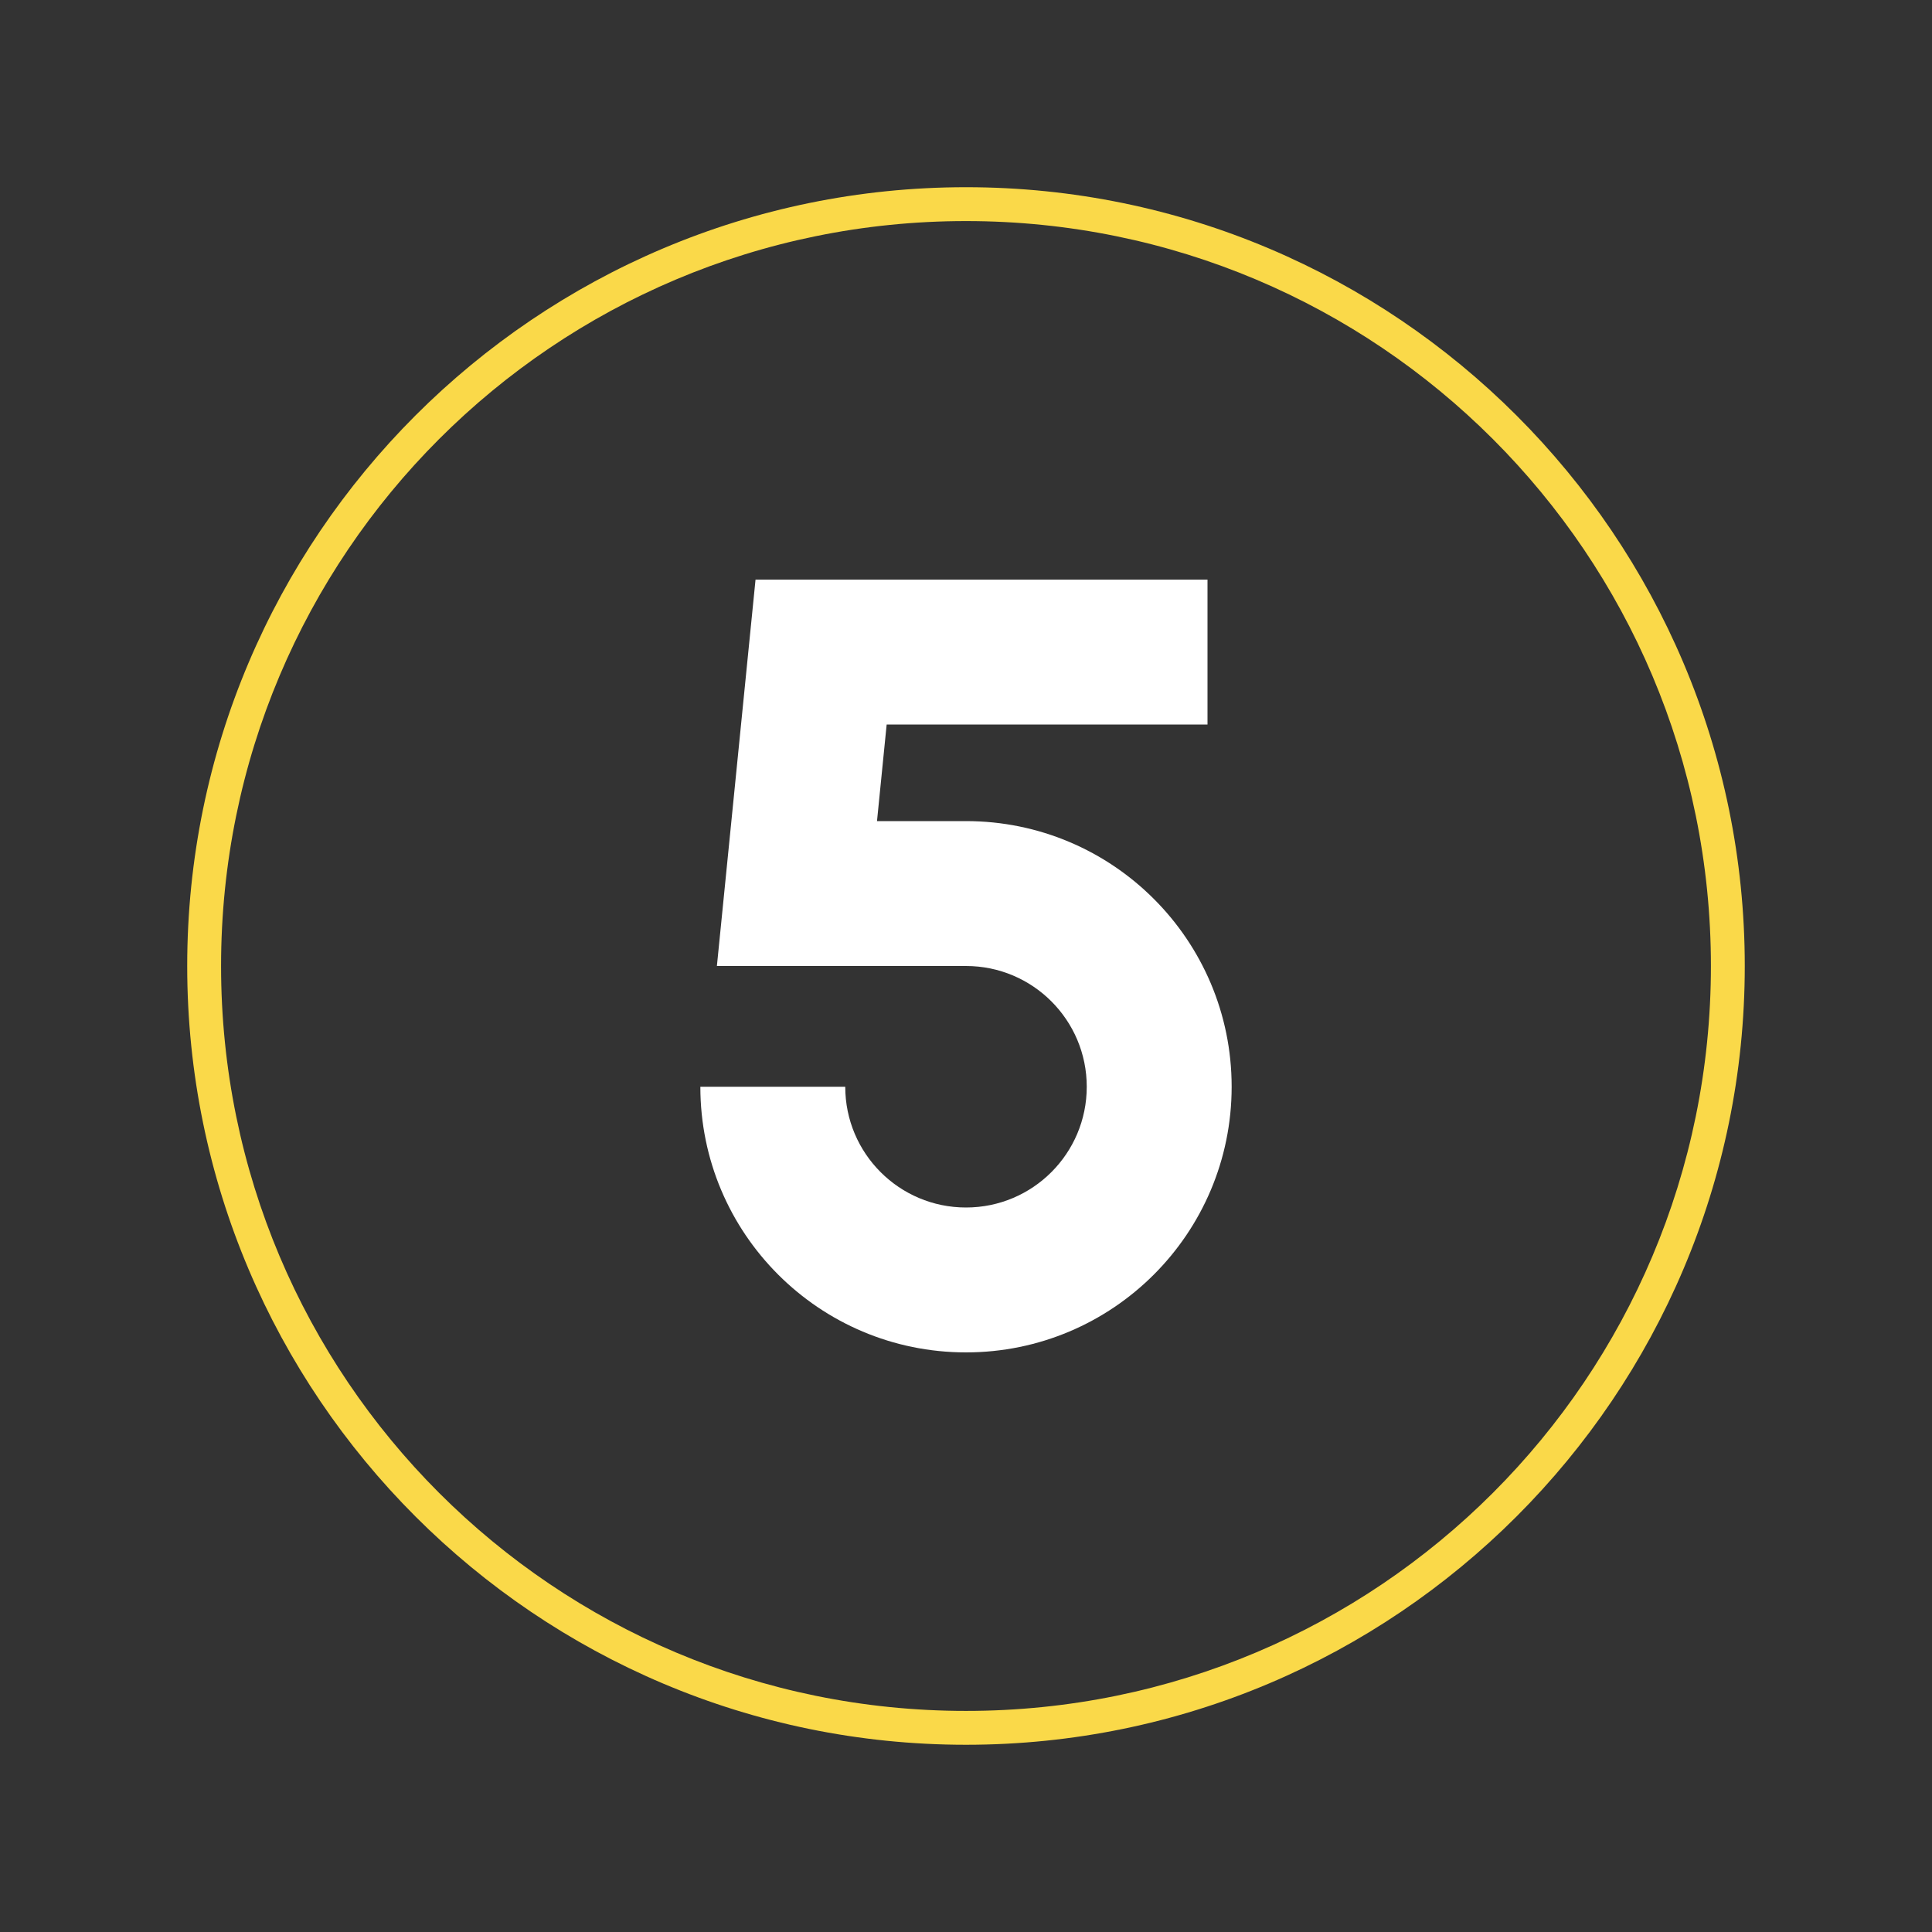
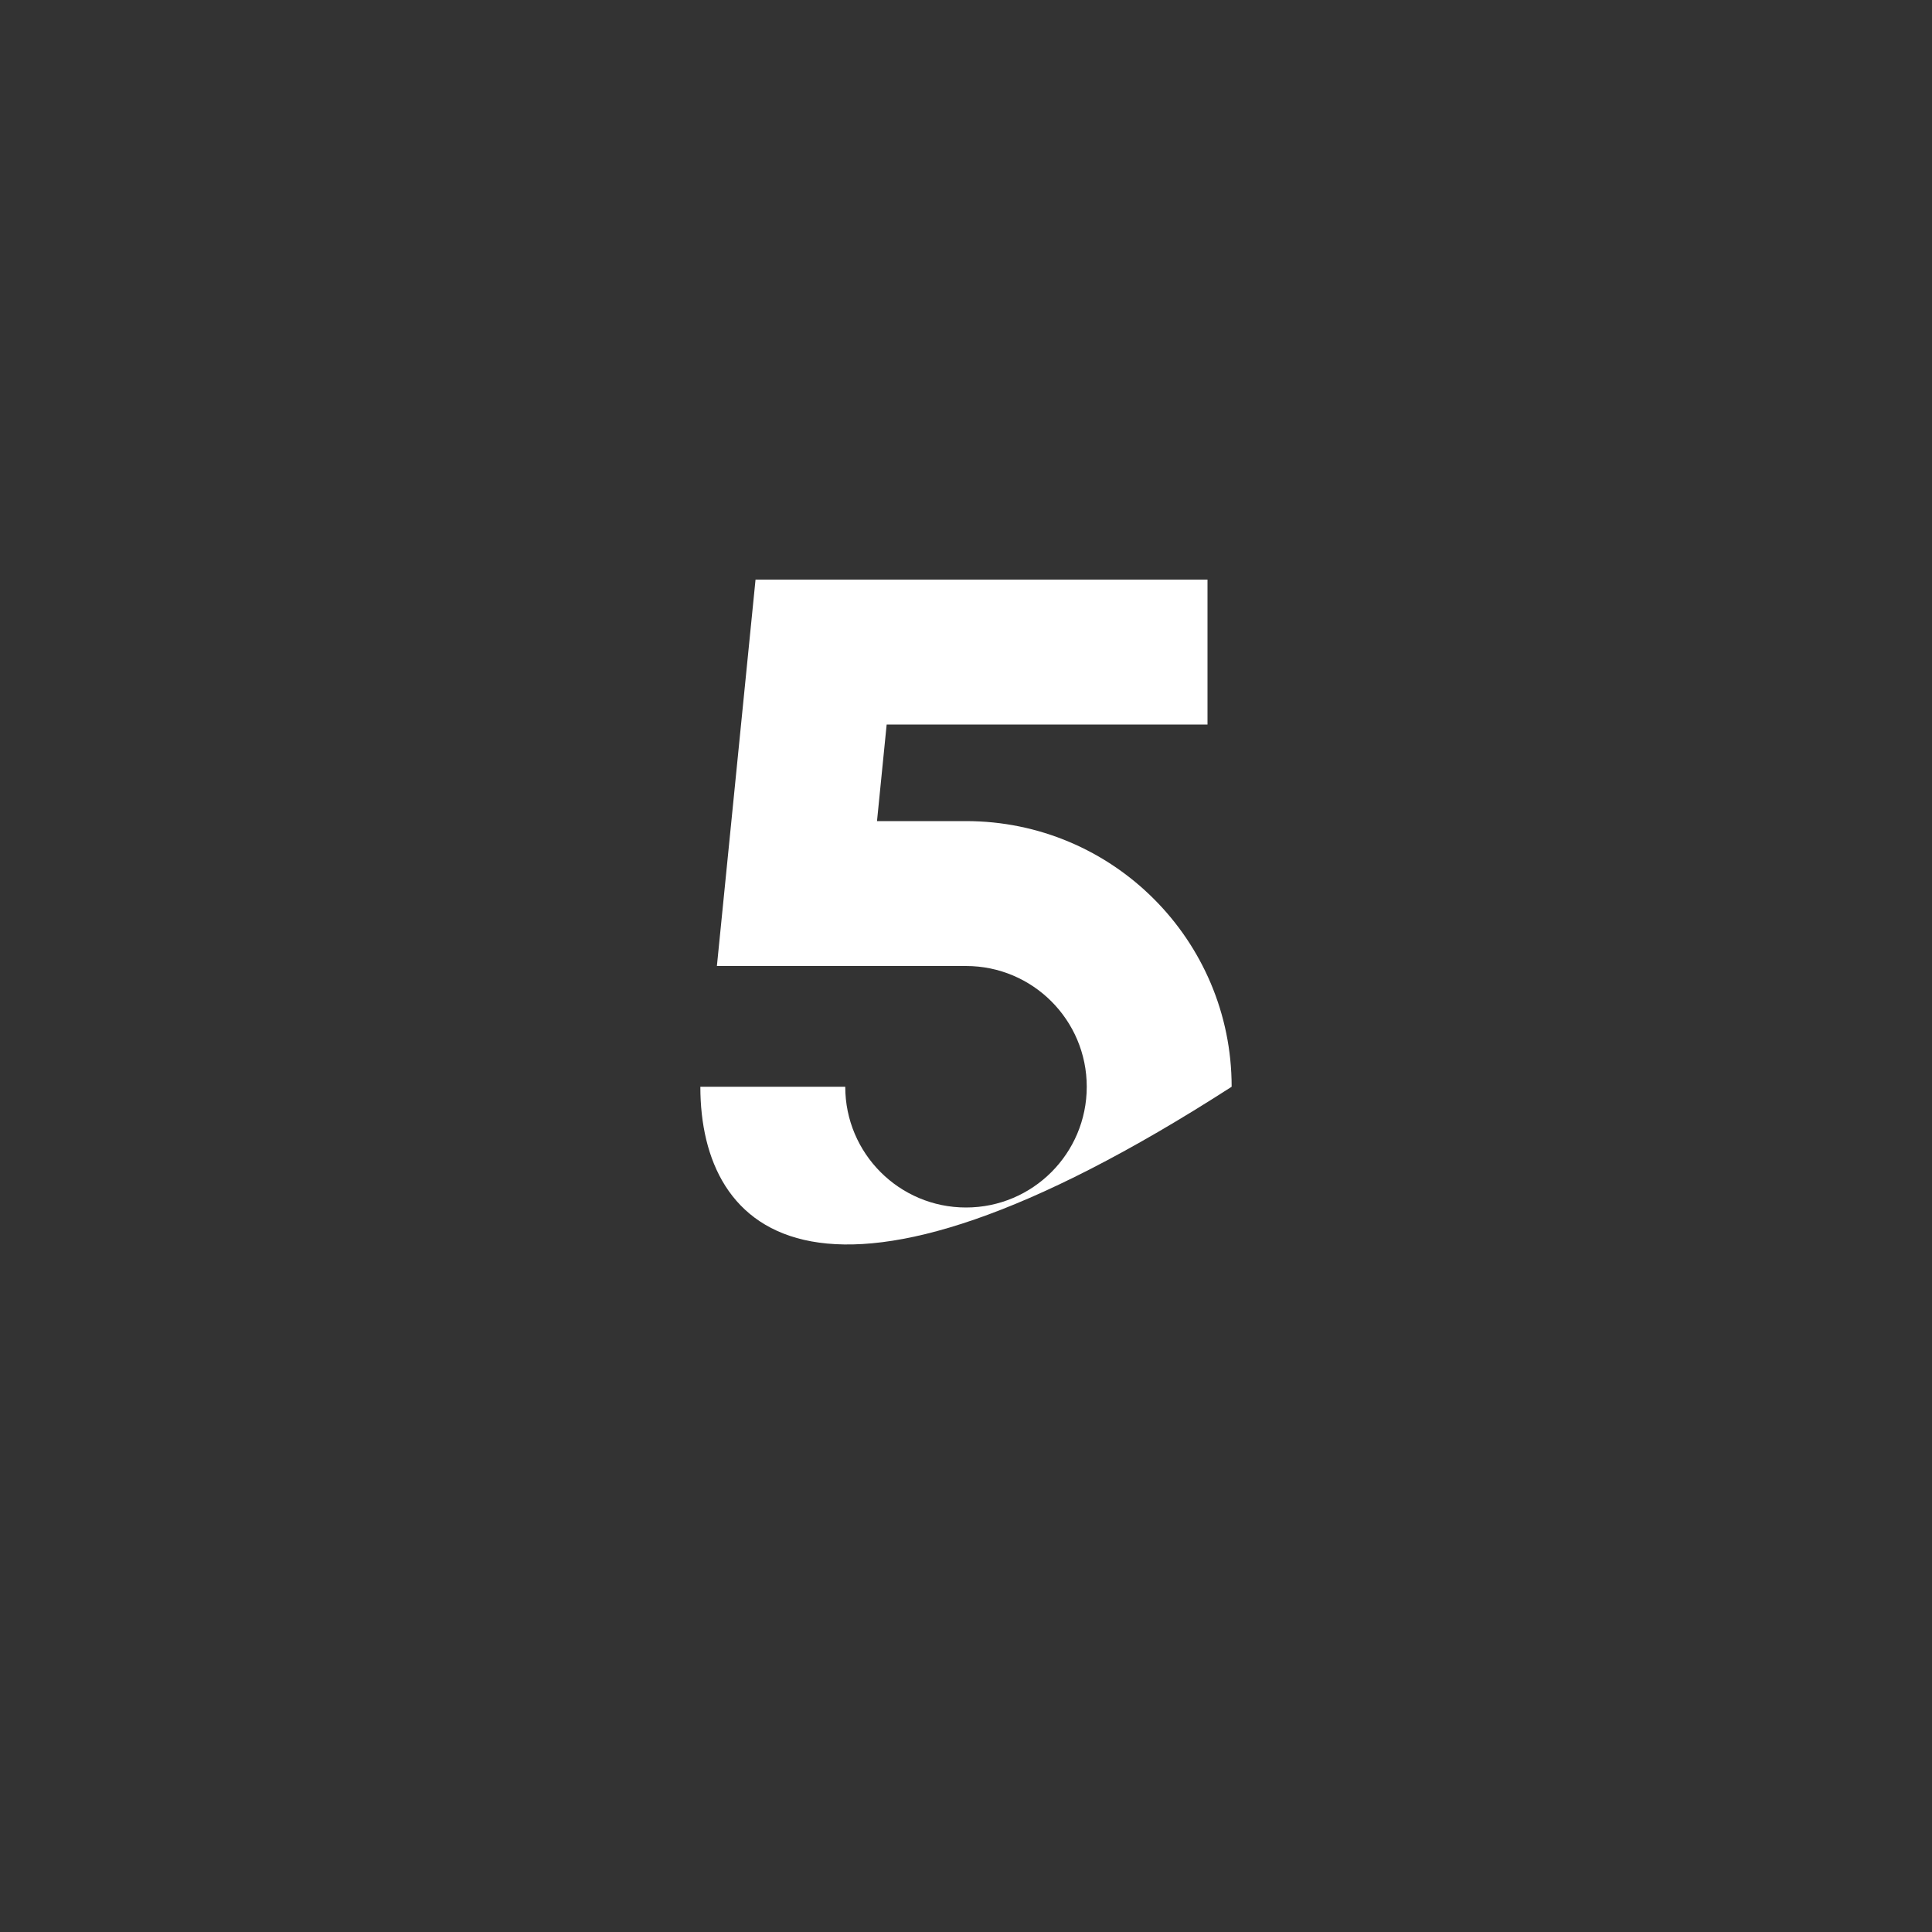
<svg xmlns="http://www.w3.org/2000/svg" width="1080" zoomAndPan="magnify" viewBox="0 0 810 810" height="1080" preserveAspectRatio="xMidYMid meet" version="1.0">
  <rect x="0" y="0" width="810" height="810" fill="#333333" stroke="none" />
  <defs>
    <clipPath id="c04e01d354">
-       <path d="M 78.488 78.488 L 731.738 78.488 L 731.738 731.738 L 78.488 731.738 Z M 78.488 78.488 " clip-rule="nonzero" />
-     </clipPath>
+       </clipPath>
    <clipPath id="cf25b04be1">
      <path d="M 293.625 243 L 516.375 243 L 516.375 567 L 293.625 567 Z M 293.625 243 " clip-rule="nonzero" />
    </clipPath>
  </defs>
  <g clip-path="url(#c04e01d354)">
    <path fill="#fad949" d="M 404.996 78.488 C 224.848 78.488 78.488 224.848 78.488 404.996 C 78.488 585.141 224.848 731.504 404.996 731.504 C 585.141 731.504 731.504 585.141 731.504 404.996 C 731.504 224.848 585.141 78.488 404.996 78.488 Z M 404.996 92.684 C 577.66 92.684 717.309 232.328 717.309 404.996 C 717.309 577.66 577.66 717.309 404.996 717.309 C 232.328 717.309 92.684 577.66 92.684 404.996 C 92.684 232.328 232.328 92.684 404.996 92.684 Z M 404.996 92.684 " fill-opacity="1" fill-rule="nonzero" />
  </g>
  <g clip-path="url(#cf25b04be1)">
-     <path fill="#ffffff" d="M 316.762 243 L 506.25 243 L 506.25 303.75 L 371.738 303.75 L 367.688 344.25 L 405 344.25 C 466.512 344.25 516.375 394.113 516.375 455.625 C 516.375 517.137 466.512 567 405 567 C 343.488 567 293.625 517.137 293.625 455.625 L 354.375 455.625 C 354.375 483.586 377.039 506.25 405 506.25 C 432.961 506.25 455.625 483.586 455.625 455.625 C 455.625 427.664 432.961 405 405 405 L 300.562 405 Z M 316.762 243 " fill-opacity="1" fill-rule="nonzero" />
+     <path fill="#ffffff" d="M 316.762 243 L 506.25 243 L 506.25 303.75 L 371.738 303.75 L 367.688 344.25 L 405 344.25 C 466.512 344.25 516.375 394.113 516.375 455.625 C 343.488 567 293.625 517.137 293.625 455.625 L 354.375 455.625 C 354.375 483.586 377.039 506.25 405 506.25 C 432.961 506.25 455.625 483.586 455.625 455.625 C 455.625 427.664 432.961 405 405 405 L 300.562 405 Z M 316.762 243 " fill-opacity="1" fill-rule="nonzero" />
  </g>
</svg>